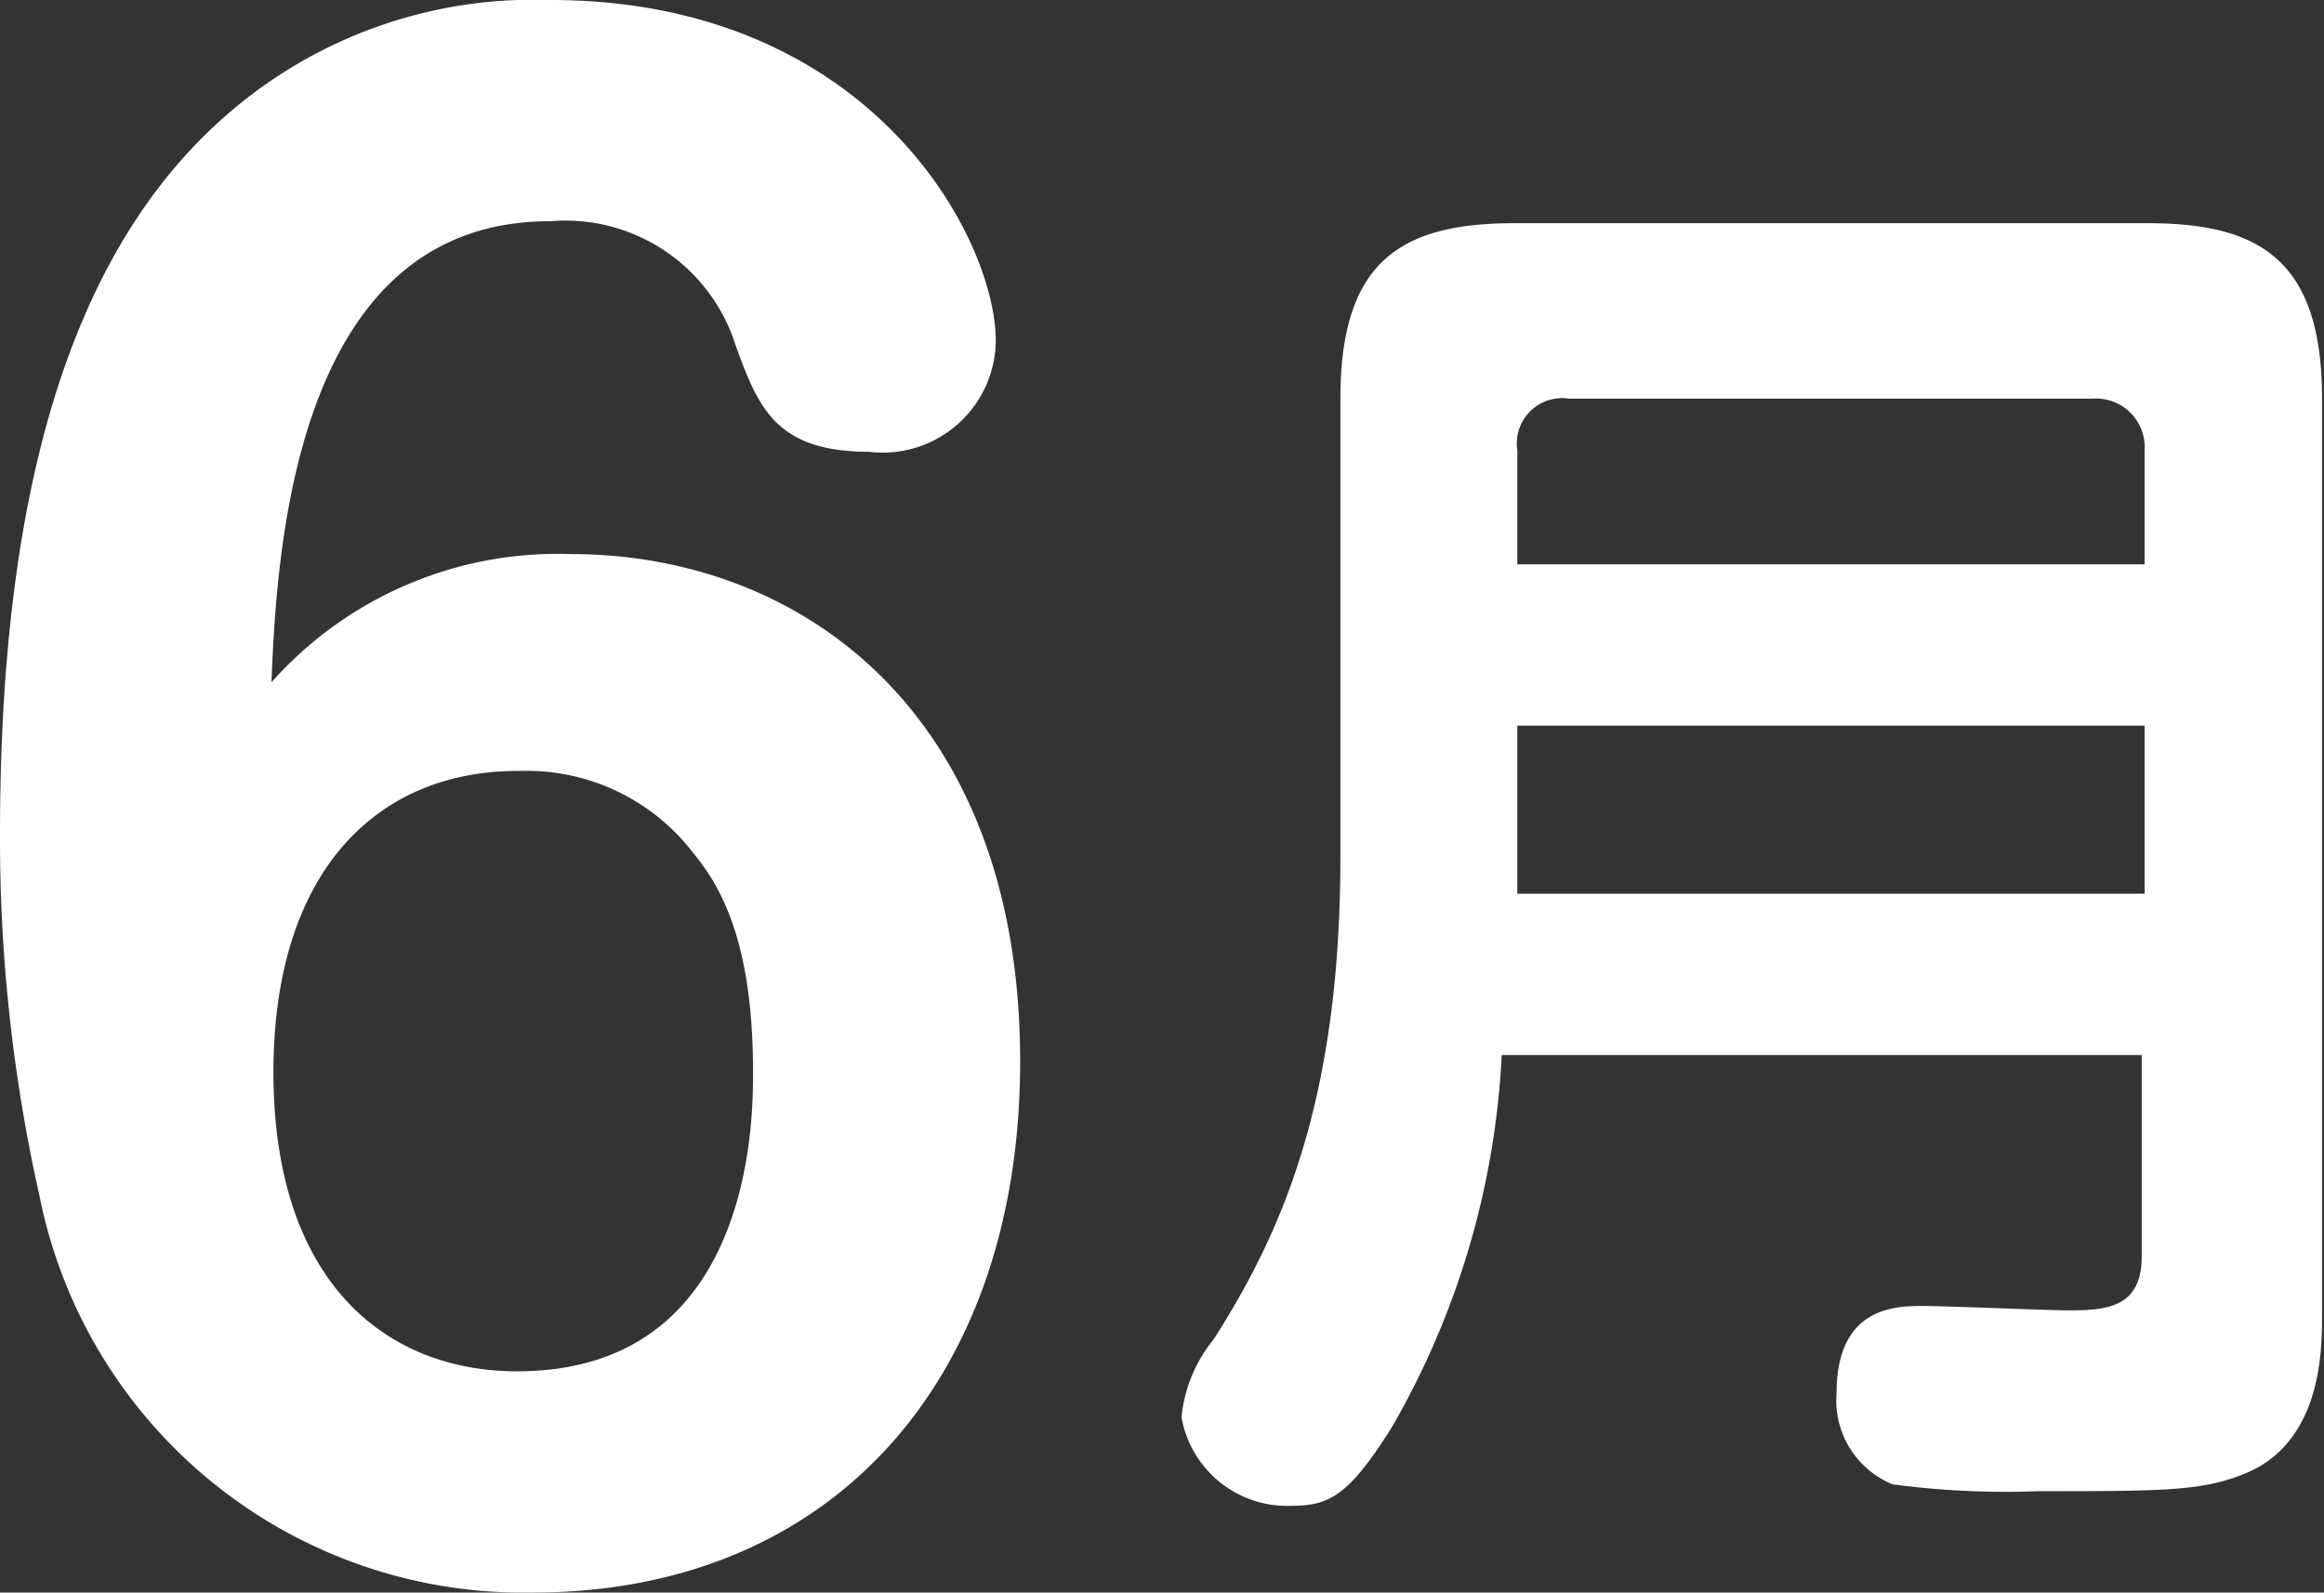
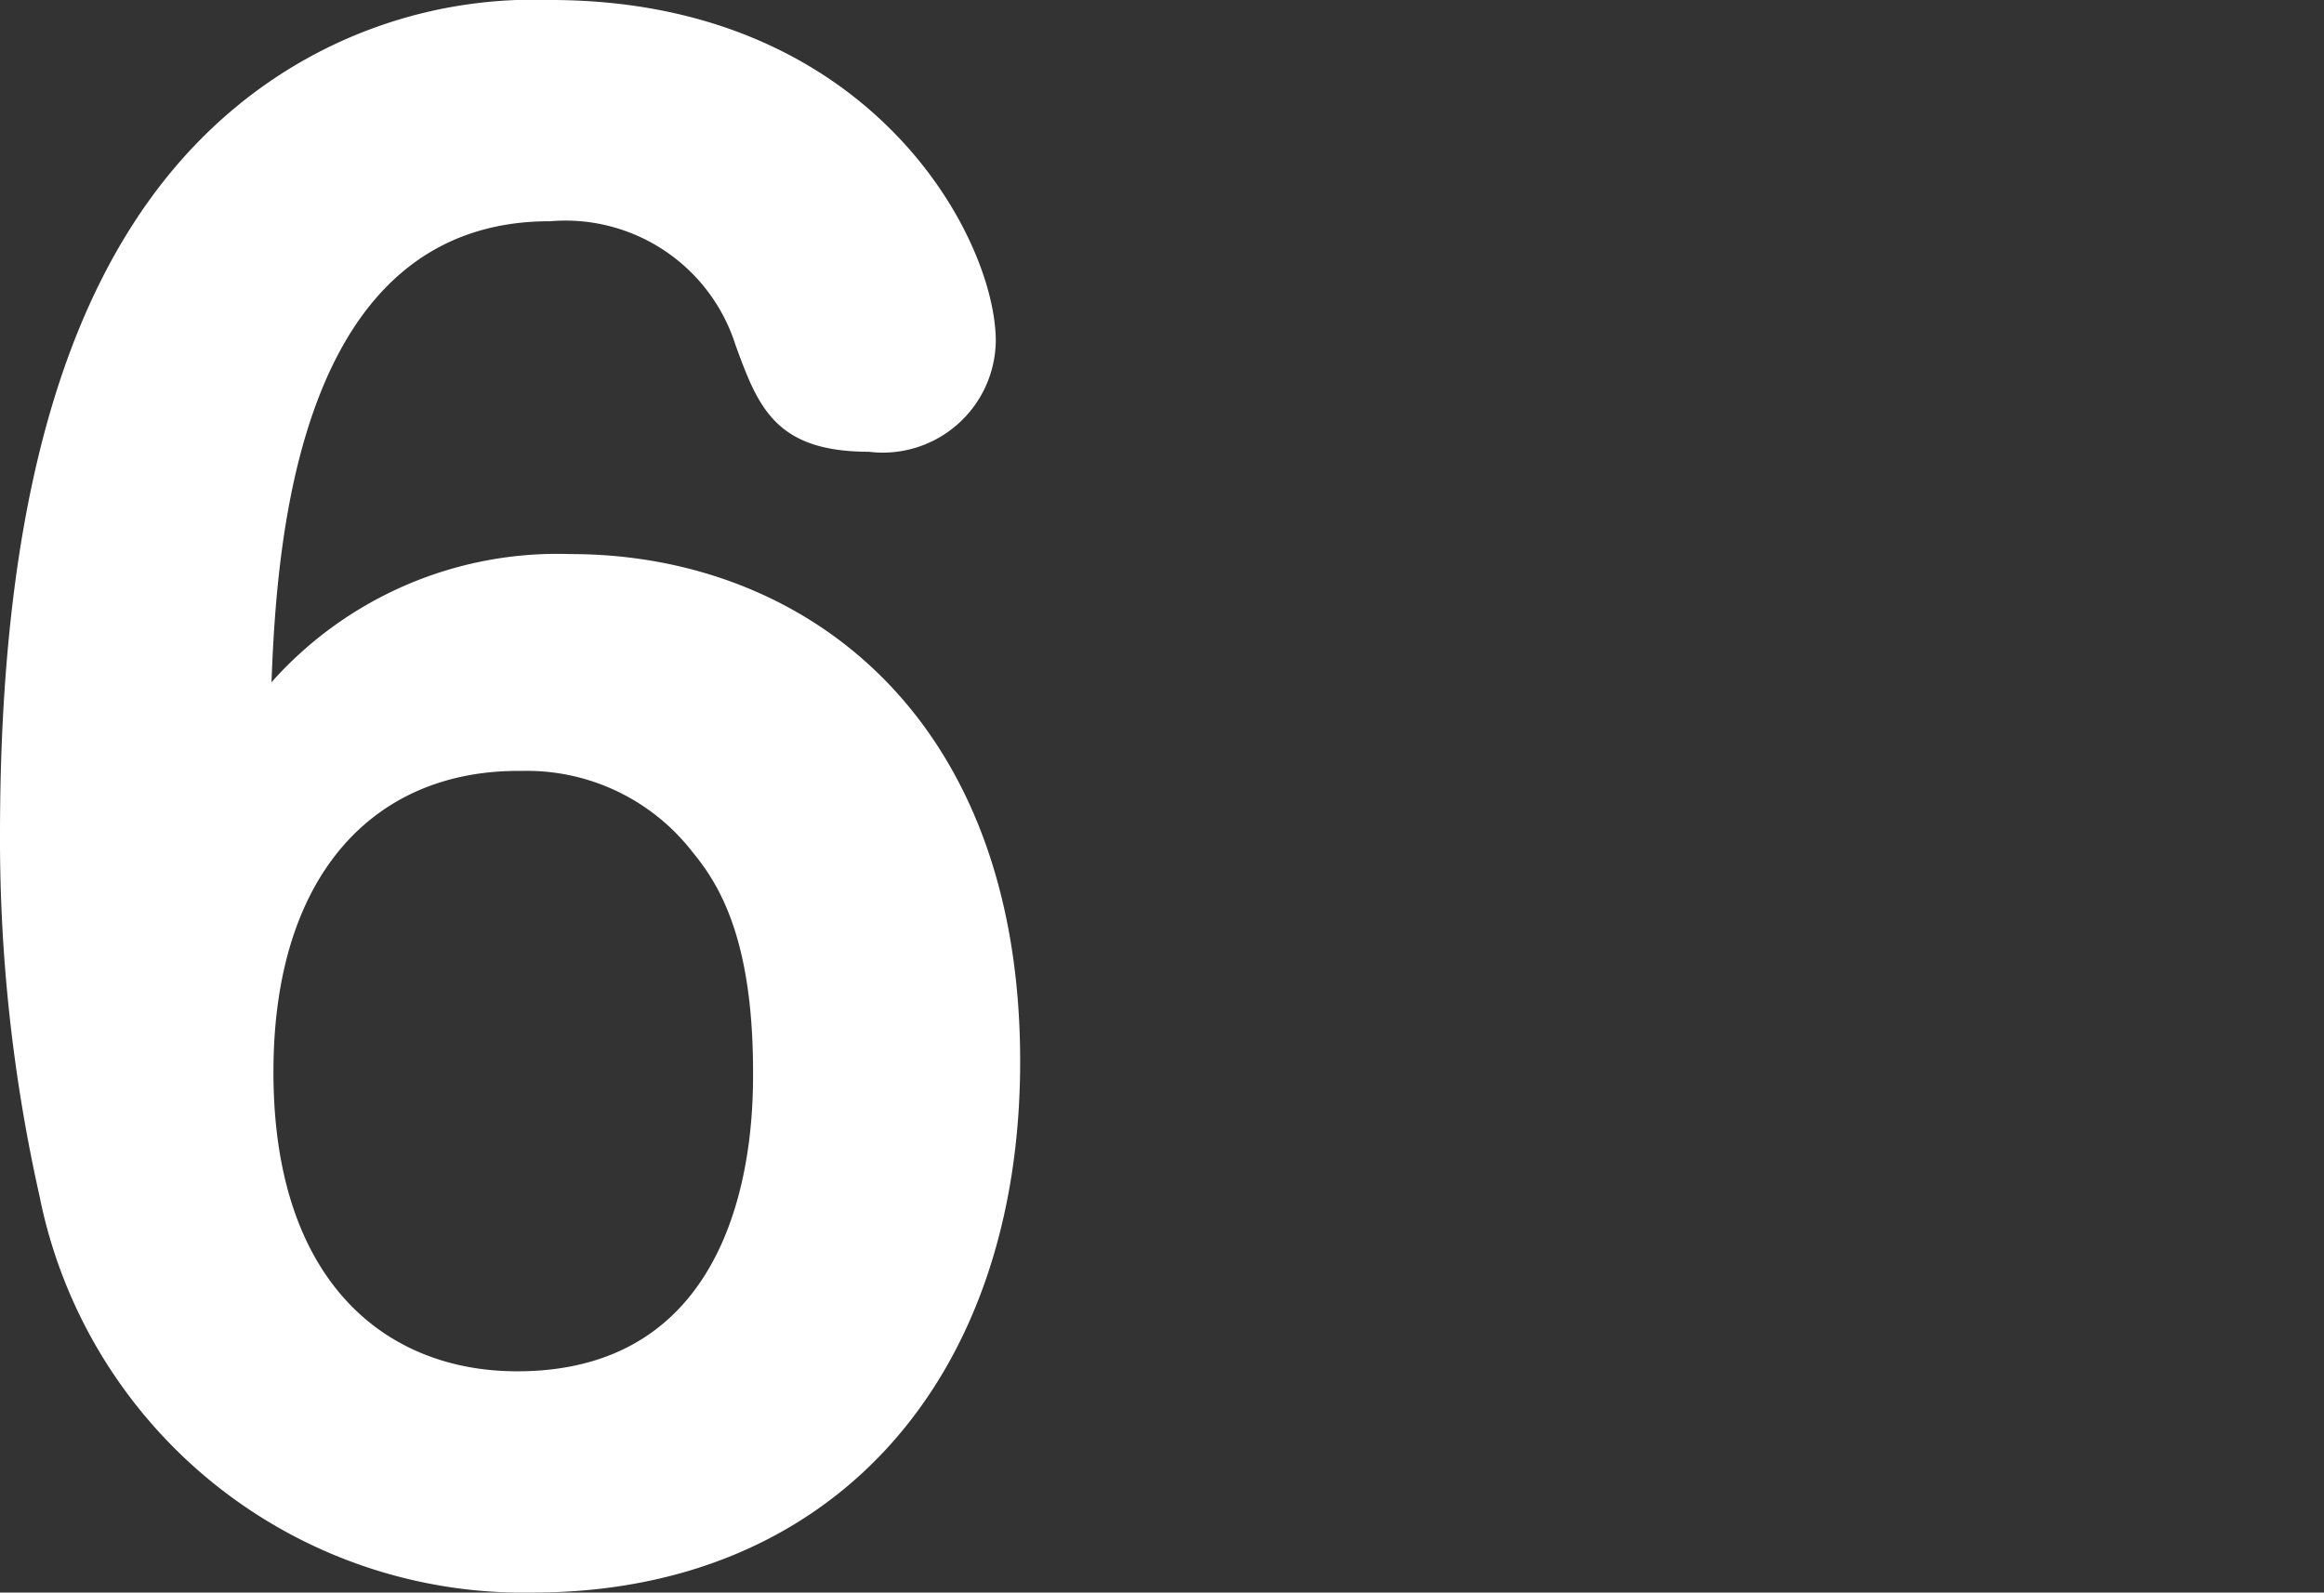
<svg xmlns="http://www.w3.org/2000/svg" width="47.68" height="32.68" viewBox="0 0 47.68 32.68">
  <rect x="0" y="0" width="47.68" height="32.68" fill="#333333" stroke="none" />
  <g>
    <path d="M11.71,11.37c4.73,0,9.22,3.26,9.22,10.41,0,6.56-3.88,10.9-10,10.9A10.12,10.12,0,0,1,.81,24.54,33.42,33.42,0,0,1,0,17.13C0,10.49,1.27,5.18,4.8,2.23A9.57,9.57,0,0,1,11.29,0c6.57,0,9.14,4.88,9.14,7a2.32,2.32,0,0,1-2.61,2.27c-1.92,0-2.27-.93-2.73-2.19a3.66,3.66,0,0,0-3.8-2.54C6.11,4.53,5.68,11.1,5.57,14A7.85,7.85,0,0,1,11.71,11.37ZM5.61,22c0,4.3,2.3,6.14,5,6.14,4.84,0,4.84-5.18,4.84-6.14,0-2.65-.65-3.8-1.23-4.5a4.3,4.3,0,0,0-3.53-1.68C7.72,15.79,5.61,17.9,5.61,22Z" style="fill: #fff" />
-     <path d="M30.81,21.65a16.92,16.92,0,0,1-2.25,7.63c-.89,1.42-1.29,1.62-2.07,1.62a2.2,2.2,0,0,1-2.25-1.82,3,3,0,0,1,.67-1.61c1.35-2.13,2.59-4.81,2.59-9.88V8.18c0-2.82,1.24-3.6,3.57-3.6h13c2.28,0,3.57.75,3.57,3.6V27c0,.69,0,2.62-1.61,3.25-.86.35-1.7.35-4.2.35a17.68,17.68,0,0,1-3-.14,1.86,1.86,0,0,1-1.15-1.88c0-1.78,1.24-1.78,1.76-1.78s2.59.09,3,.09c.78,0,1.5-.06,1.5-1.1V21.65ZM44,11.58V9.24a1,1,0,0,0-1.07-1.06H32.19a.93.93,0,0,0-1.06,1.06v2.34ZM31.13,14.89v3.45H44V14.89Z" style="fill: #fff" />
  </g>
</svg>